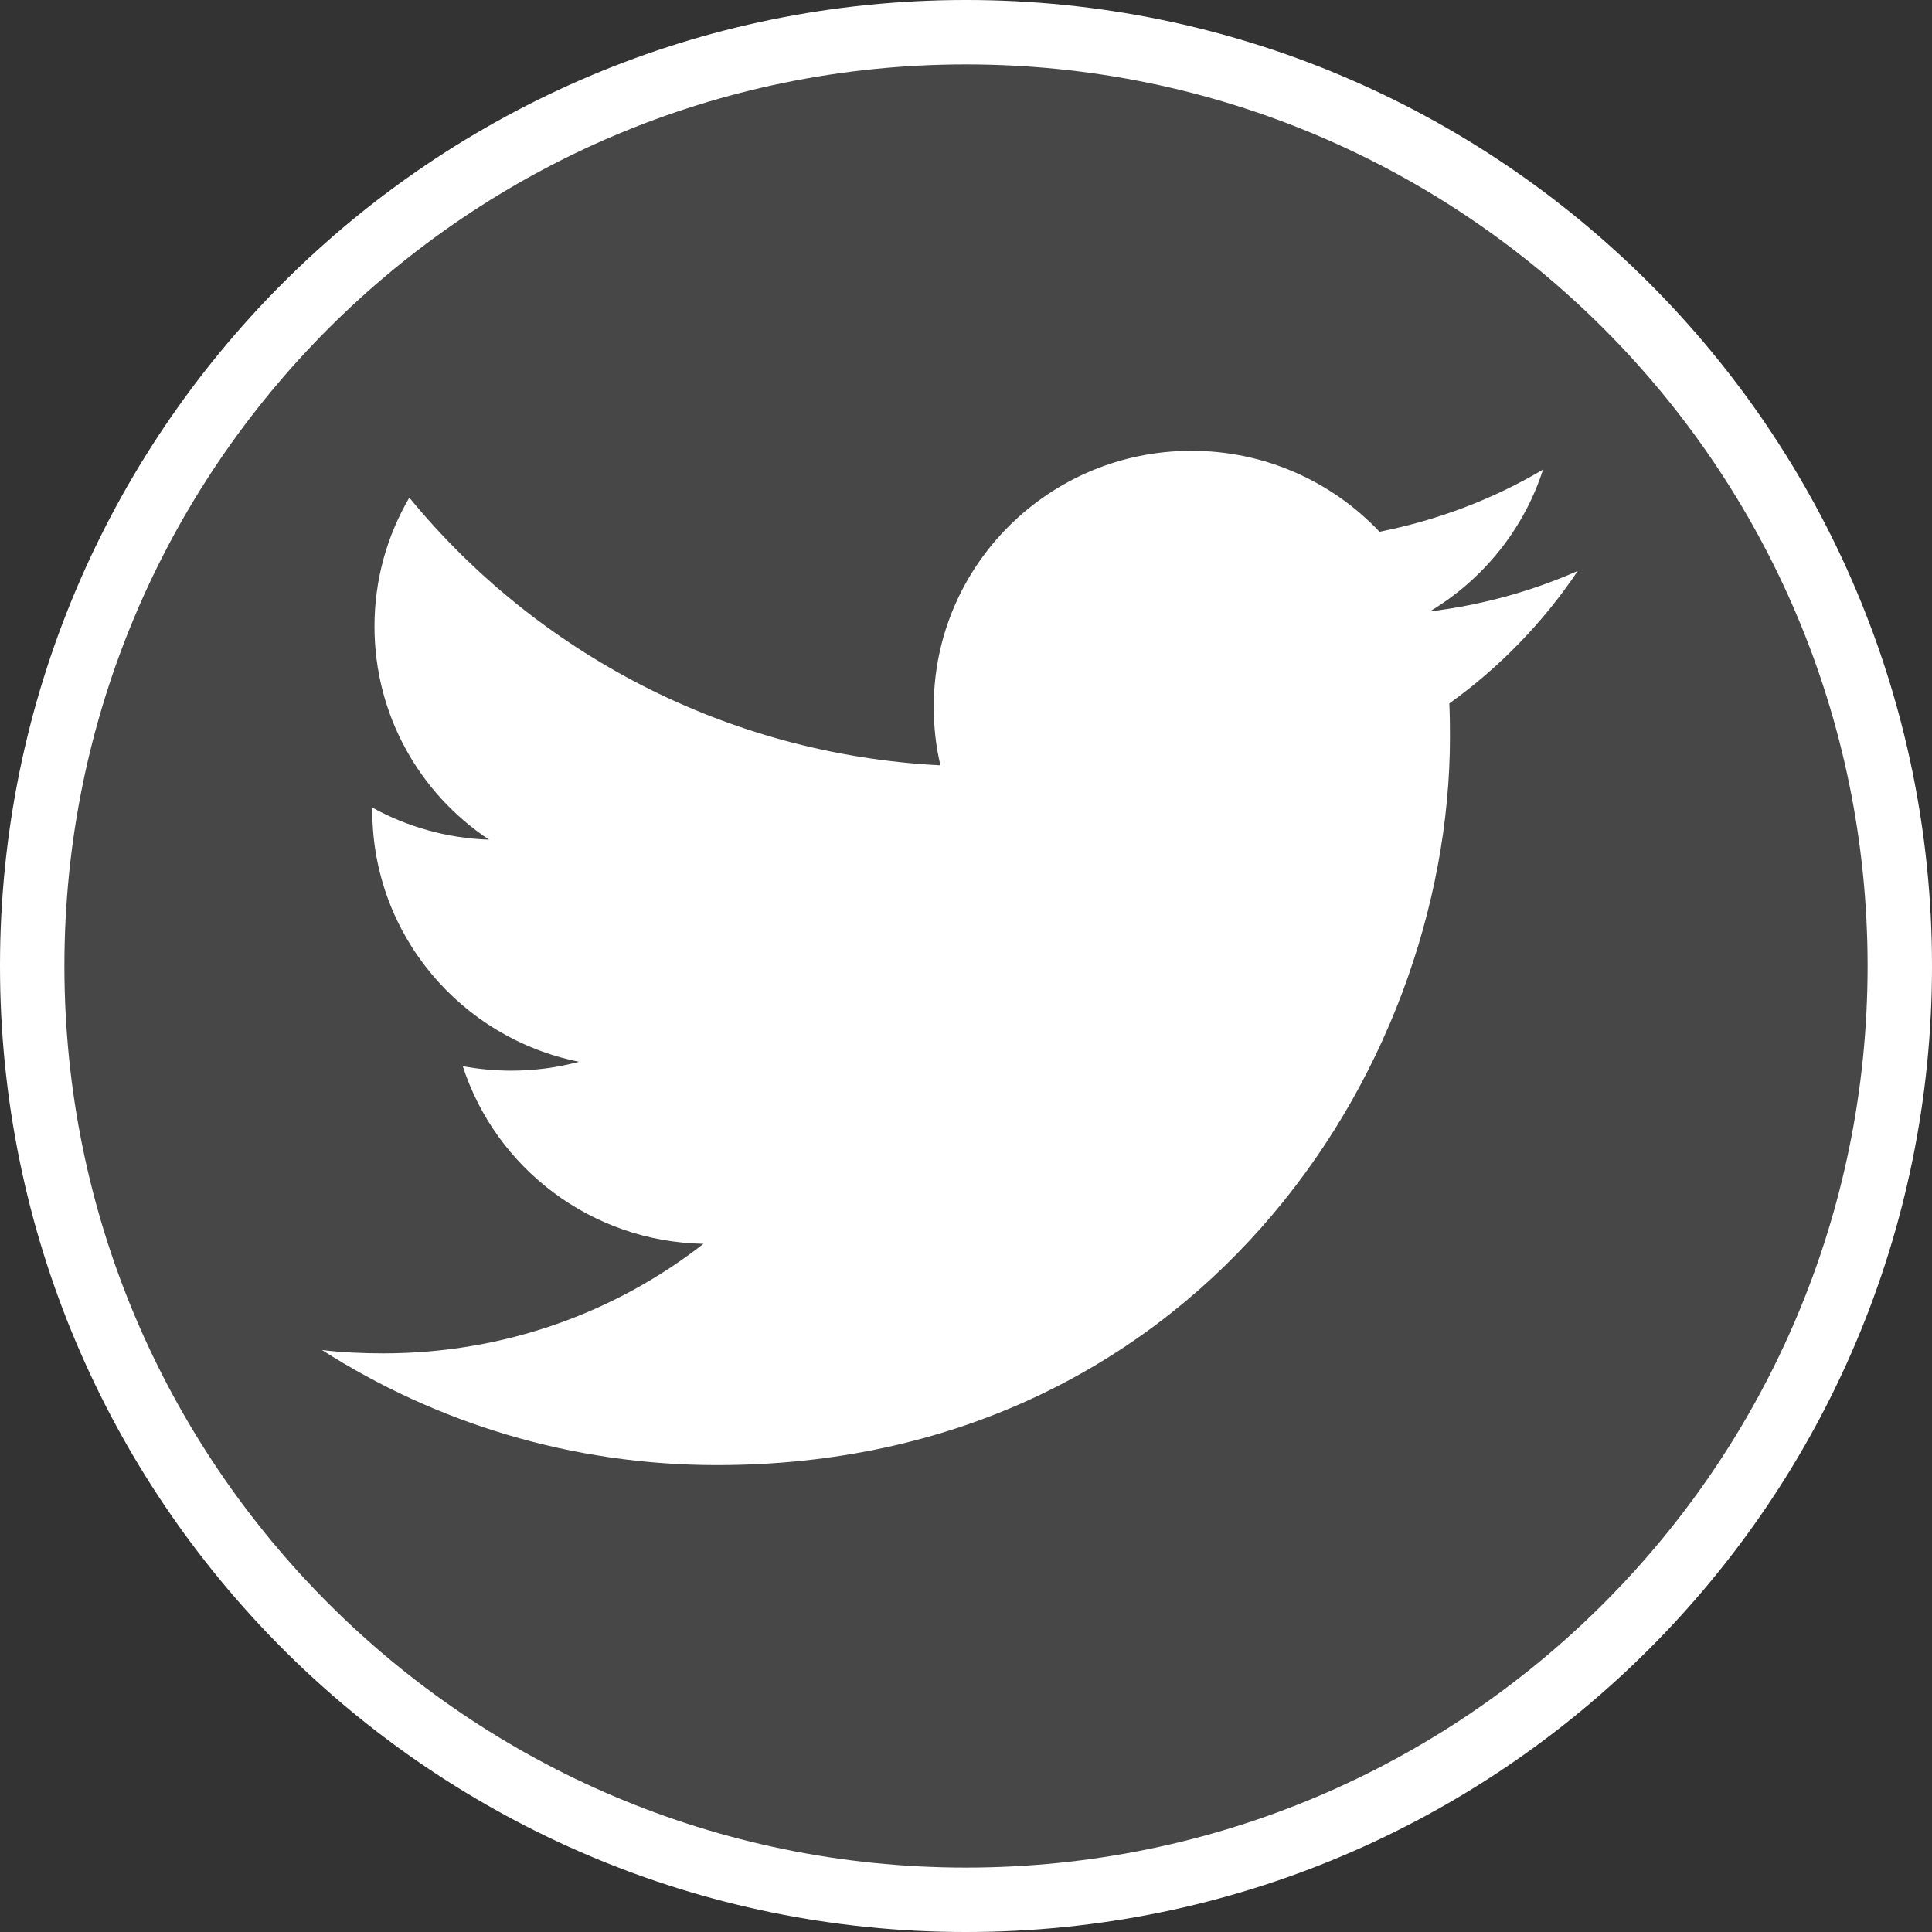
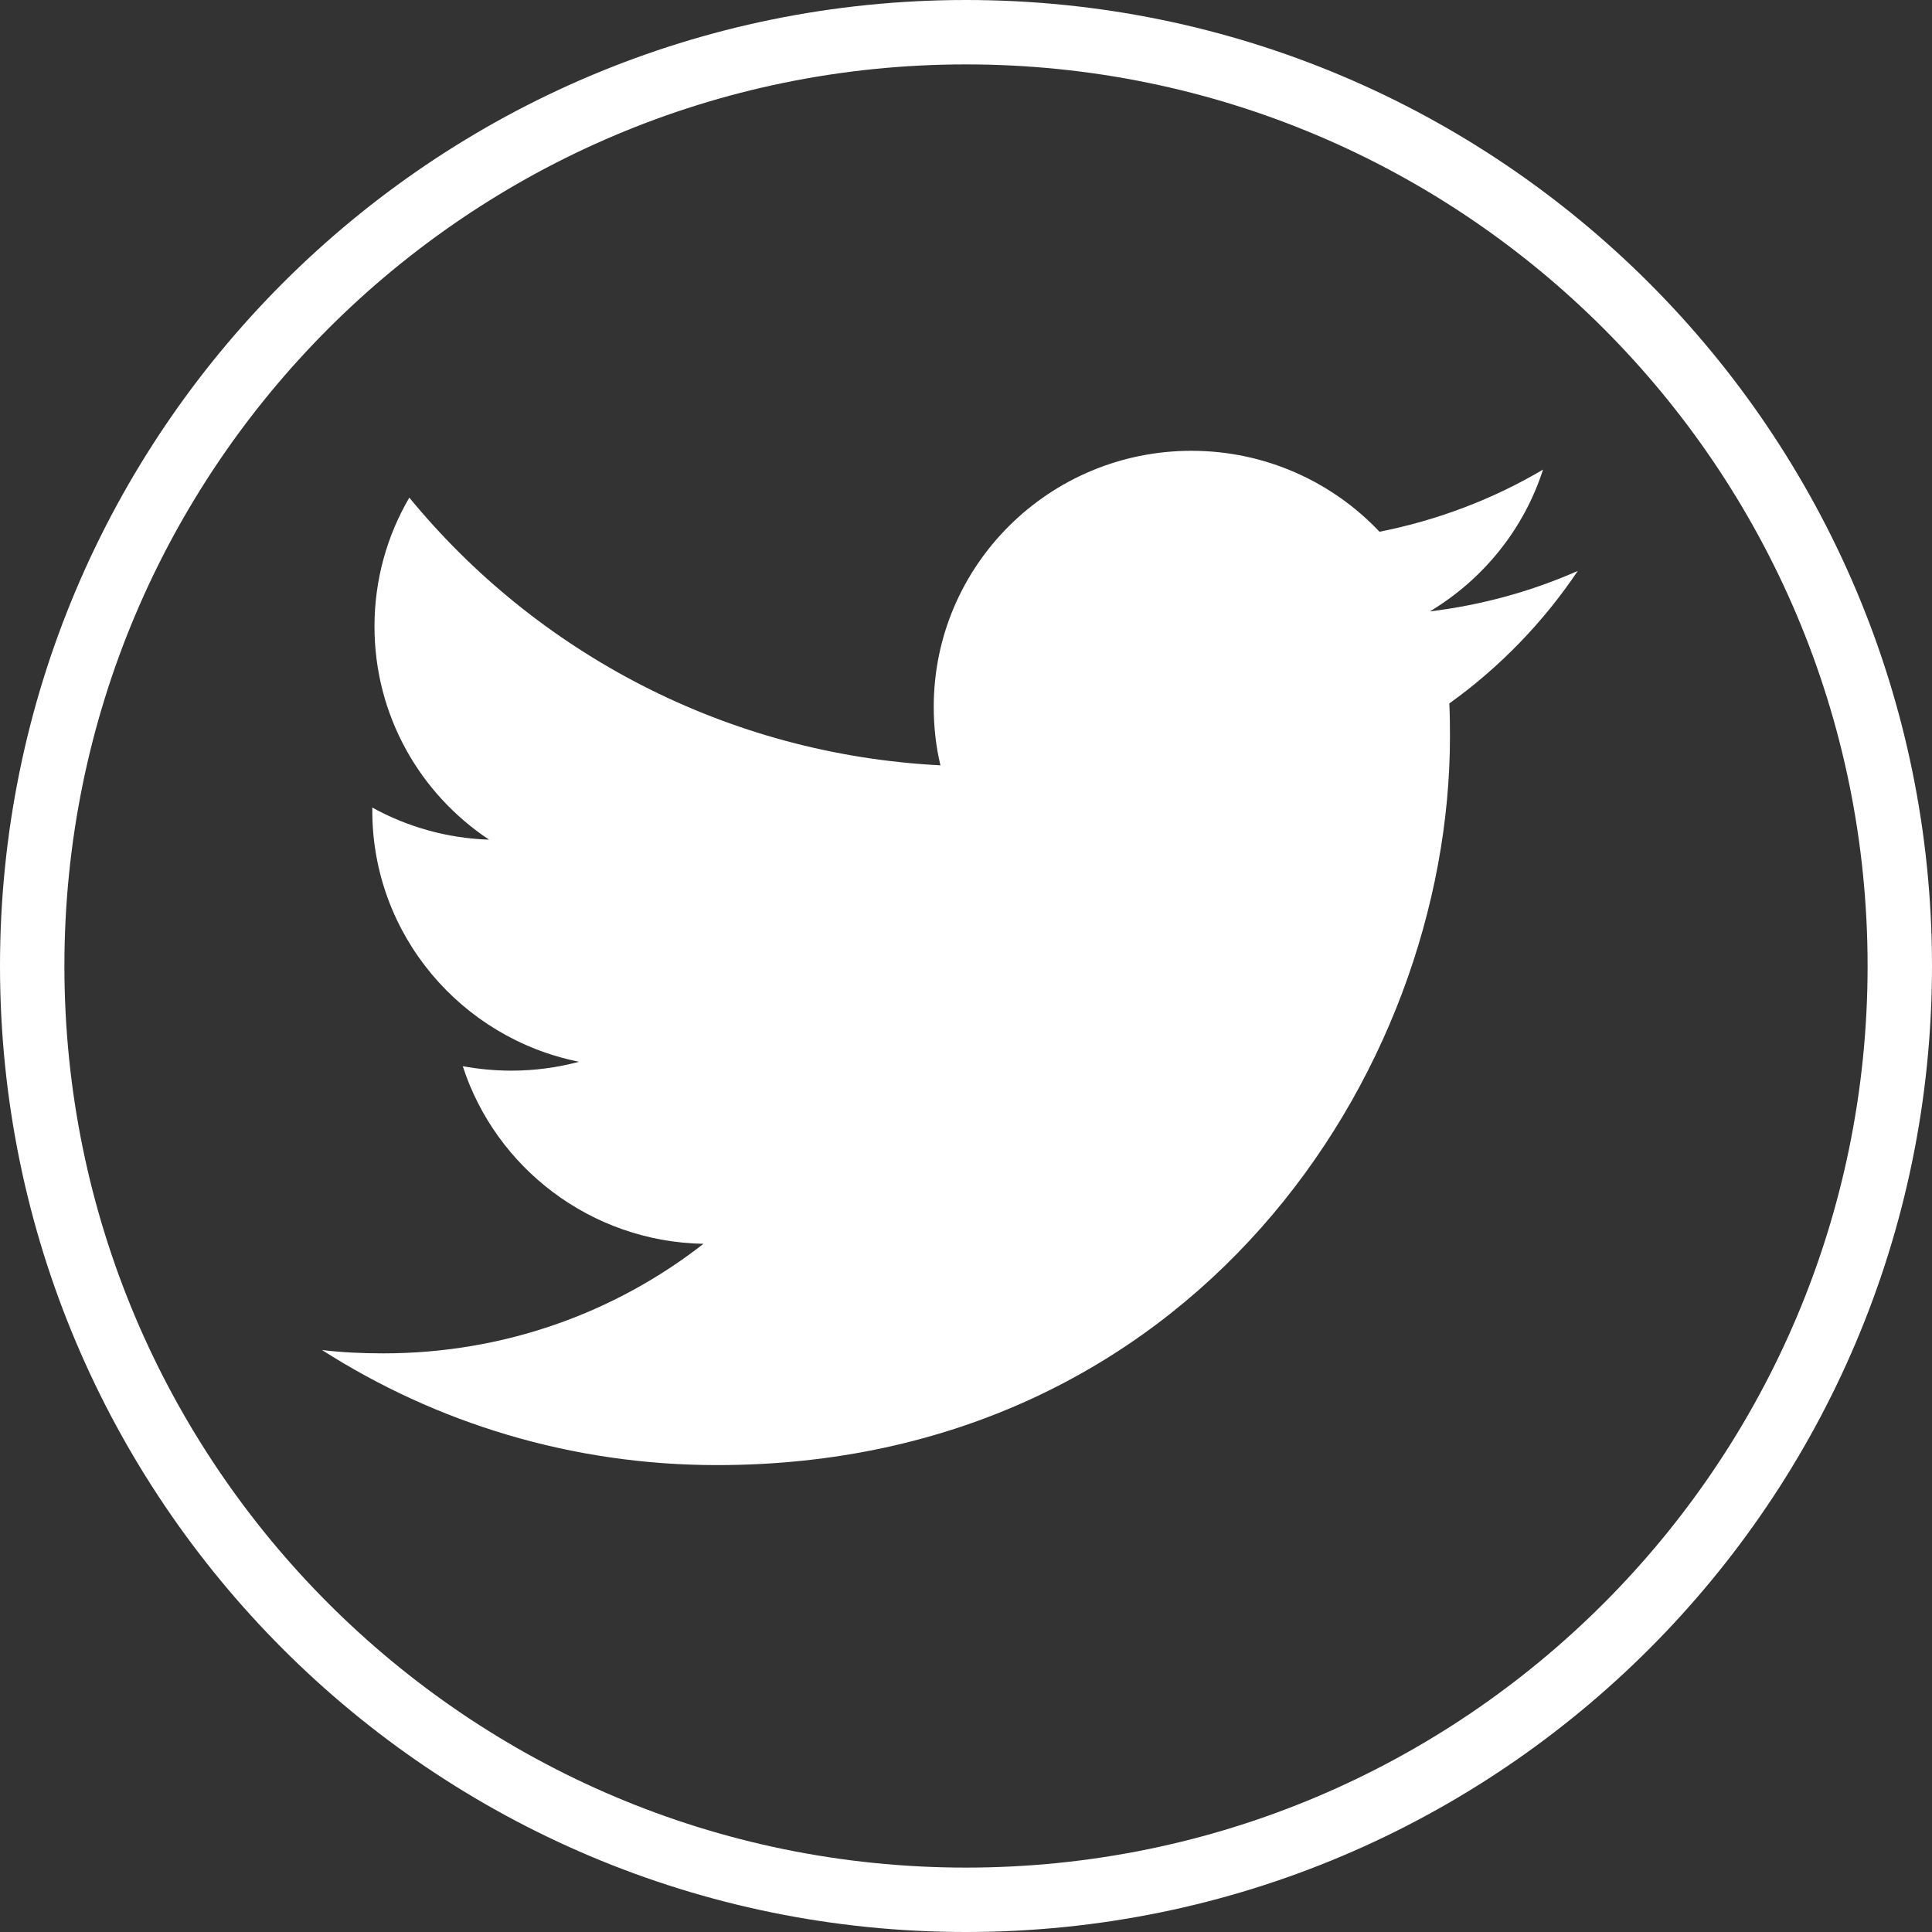
<svg xmlns="http://www.w3.org/2000/svg" xmlns:xlink="http://www.w3.org/1999/xlink" width="30px" height="30px" viewBox="0 0 30 30" version="1.1">
  <rect x="0" y="0" width="30" height="30" fill="#333333" stroke="none" />
  <title>Group 15</title>
  <desc>Created with Sketch.</desc>
  <defs>
-     <path d="M15,30 C23.284,30 30,23.284 30,15 C30,6.716 23.284,0 15,0 C6.716,0 0,6.716 0,15 C0,23.284 6.716,30 15,30 Z" id="path-1" />
-   </defs>
+     </defs>
  <g id="Hampton-Yachts" stroke="none" stroke-width="1" fill="none" fill-rule="evenodd">
    <g id="HY-4-Model" transform="translate(-1148, -195)">
      <g id="Sub-Nav" transform="translate(-90, 105)">
        <g id="Share" transform="translate(1060, 75)">
          <g id="Group-9" transform="translate(15, 12)">
            <g id="Group-2" transform="translate(63, 3)">
              <g id="Group-15" transform="translate(100, 0)">
                <g id="Oval-7">
                  <use fill-opacity="0.1" fill="#FFFFFF" fill-rule="evenodd" xlink:href="#path-1" />
                  <path stroke="#FFFFFF" stroke-width="1" d="M15,29.5 C6.992,29.5 0.5,23.008 0.5,15 C0.5,6.992 6.992,0.5 15,0.5 C23.008,0.5 29.5,6.992 29.5,15 C29.5,23.008 23.008,29.5 15,29.5 Z" />
                </g>
                <path d="M22.505,10.923 C22.513,11.096 22.515,11.268 22.515,11.436 C22.515,16.693 18.492,22.75 11.133,22.75 C8.872,22.75 6.769,22.094 5,20.963 C5.311,21.001 5.631,21.015 5.954,21.015 C7.829,21.015 9.554,20.383 10.923,19.314 C9.173,19.281 7.696,18.133 7.186,16.556 C7.429,16.6 7.679,16.625 7.937,16.625 C8.301,16.625 8.657,16.577 8.991,16.487 C7.161,16.121 5.781,14.514 5.781,12.589 L5.781,12.54 C6.32,12.837 6.938,13.017 7.594,13.038 C6.519,12.324 5.815,11.108 5.815,9.727 C5.815,8.999 6.012,8.314 6.356,7.727 C8.331,10.133 11.276,11.714 14.603,11.884 C14.533,11.592 14.499,11.289 14.499,10.976 C14.499,8.783 16.289,7 18.501,7 C19.65,7 20.691,7.484 21.421,8.257 C22.333,8.076 23.188,7.748 23.96,7.292 C23.662,8.219 23.029,8.999 22.202,9.494 C23.012,9.395 23.783,9.182 24.5,8.865 C23.965,9.662 23.285,10.364 22.505,10.923 L22.505,10.923 Z" id="Combined-Shape" fill="#FFFFFF" />
              </g>
            </g>
          </g>
        </g>
      </g>
    </g>
  </g>
</svg>